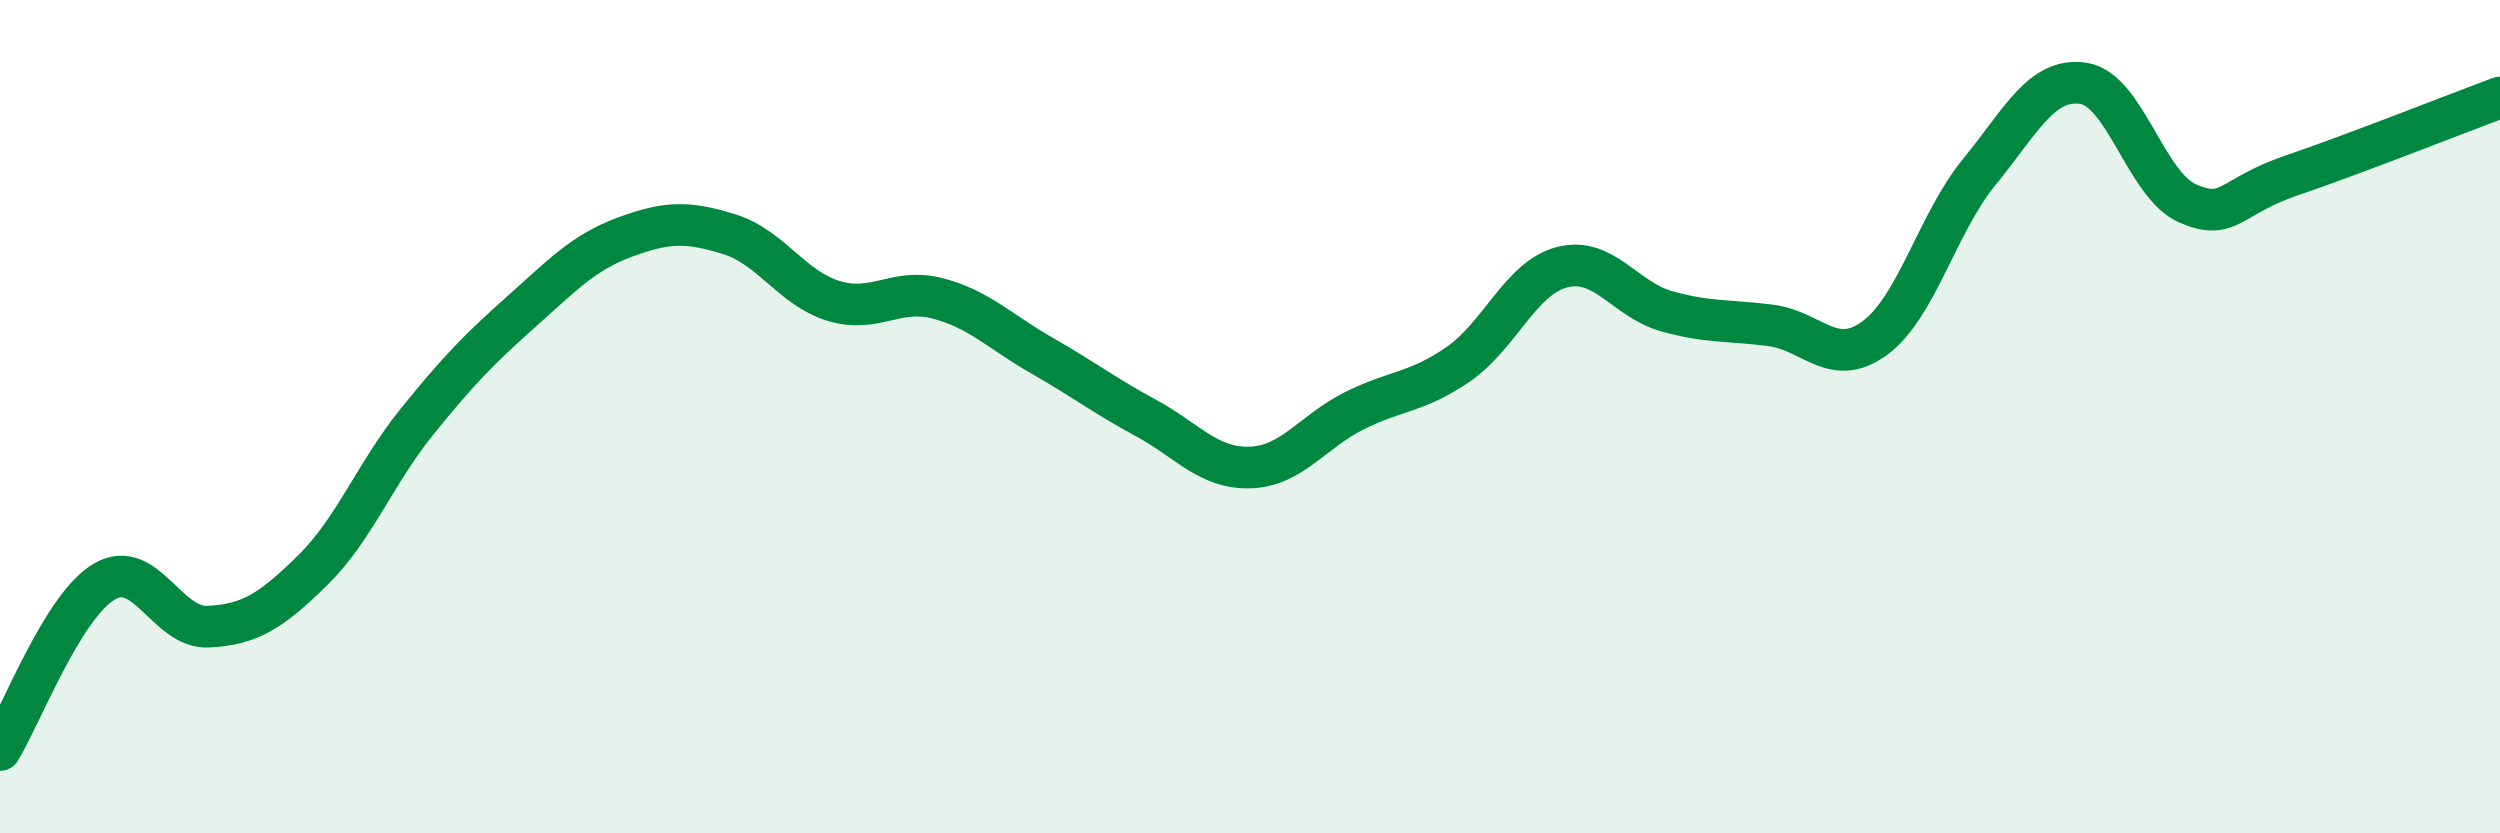
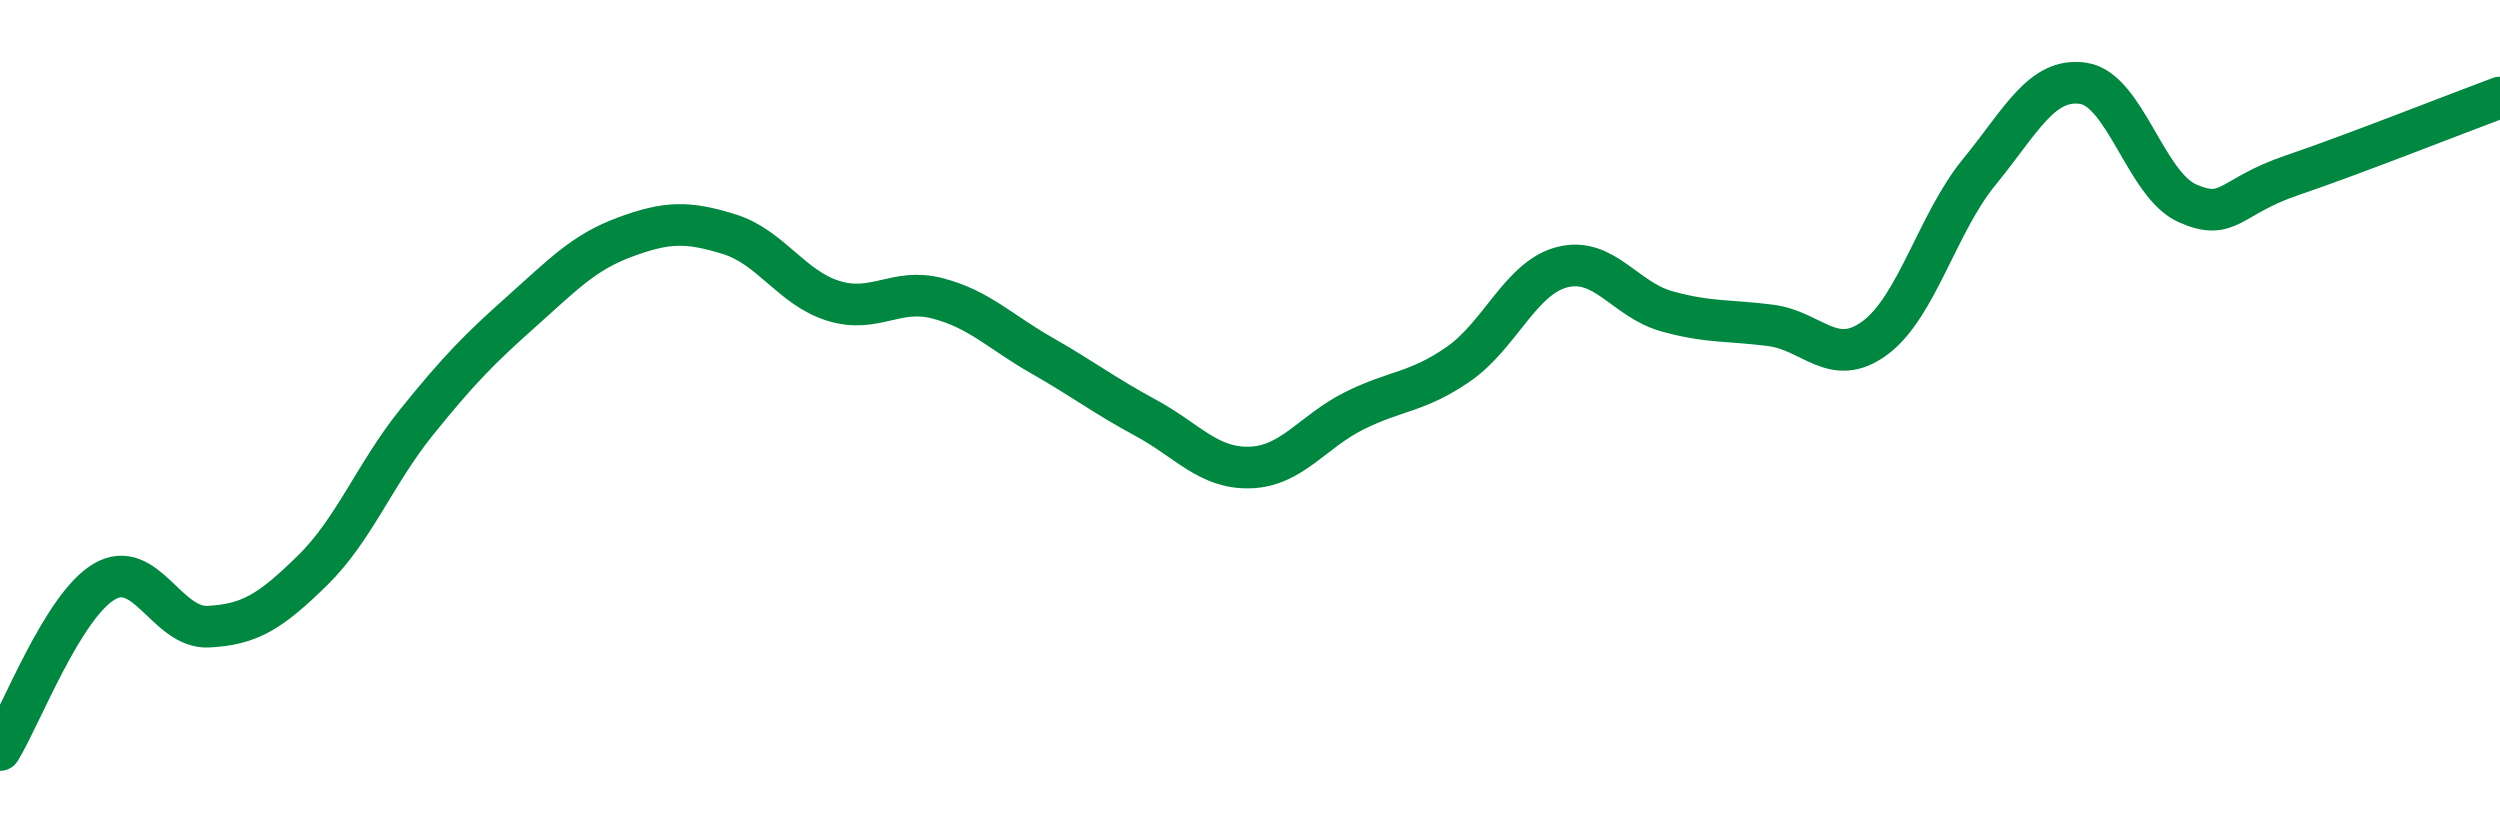
<svg xmlns="http://www.w3.org/2000/svg" width="60" height="20" viewBox="0 0 60 20">
-   <path d="M 0,18 C 0.5,17.19 1.5,14.55 2.5,13.96 C 3.5,13.37 4,15.09 5,15.04 C 6,14.99 6.5,14.67 7.5,13.69 C 8.5,12.71 9,11.37 10,10.13 C 11,8.89 11.5,8.38 12.5,7.49 C 13.5,6.6 14,6.06 15,5.69 C 16,5.32 16.5,5.31 17.5,5.62 C 18.5,5.93 19,6.91 20,7.22 C 21,7.53 21.5,6.9 22.5,7.16 C 23.5,7.42 24,7.96 25,8.53 C 26,9.1 26.5,9.49 27.5,10.03 C 28.5,10.57 29,11.25 30,11.22 C 31,11.19 31.5,10.36 32.5,9.86 C 33.5,9.36 34,9.43 35,8.74 C 36,8.05 36.5,6.66 37.5,6.41 C 38.5,6.16 39,7.19 40,7.47 C 41,7.75 41.5,7.68 42.5,7.81 C 43.5,7.94 44,8.85 45,8.11 C 46,7.37 46.5,5.35 47.5,4.13 C 48.5,2.91 49,1.85 50,2 C 51,2.15 51.5,4.44 52.5,4.88 C 53.5,5.32 53.5,4.72 55,4.21 C 56.5,3.7 59,2.71 60,2.34L60 20L0 20Z" fill="#008740" opacity="0.1" stroke-linecap="round" stroke-linejoin="round" />
  <path d="M 0,18 C 0.5,17.19 1.5,14.55 2.5,13.96 C 3.5,13.37 4,15.09 5,15.04 C 6,14.99 6.5,14.67 7.5,13.69 C 8.5,12.71 9,11.37 10,10.13 C 11,8.89 11.5,8.38 12.5,7.49 C 13.5,6.6 14,6.06 15,5.69 C 16,5.32 16.5,5.31 17.5,5.62 C 18.5,5.93 19,6.91 20,7.22 C 21,7.53 21.5,6.9 22.5,7.16 C 23.5,7.42 24,7.96 25,8.53 C 26,9.1 26.5,9.49 27.5,10.03 C 28.5,10.57 29,11.25 30,11.22 C 31,11.19 31.5,10.36 32.5,9.86 C 33.5,9.36 34,9.43 35,8.74 C 36,8.05 36.5,6.66 37.5,6.41 C 38.5,6.16 39,7.19 40,7.47 C 41,7.75 41.5,7.68 42.5,7.81 C 43.5,7.94 44,8.85 45,8.11 C 46,7.37 46.5,5.35 47.5,4.13 C 48.5,2.91 49,1.85 50,2 C 51,2.15 51.5,4.44 52.5,4.88 C 53.5,5.32 53.5,4.72 55,4.21 C 56.5,3.7 59,2.71 60,2.34" stroke="#008740" stroke-width="1" fill="none" stroke-linecap="round" stroke-linejoin="round" />
</svg>